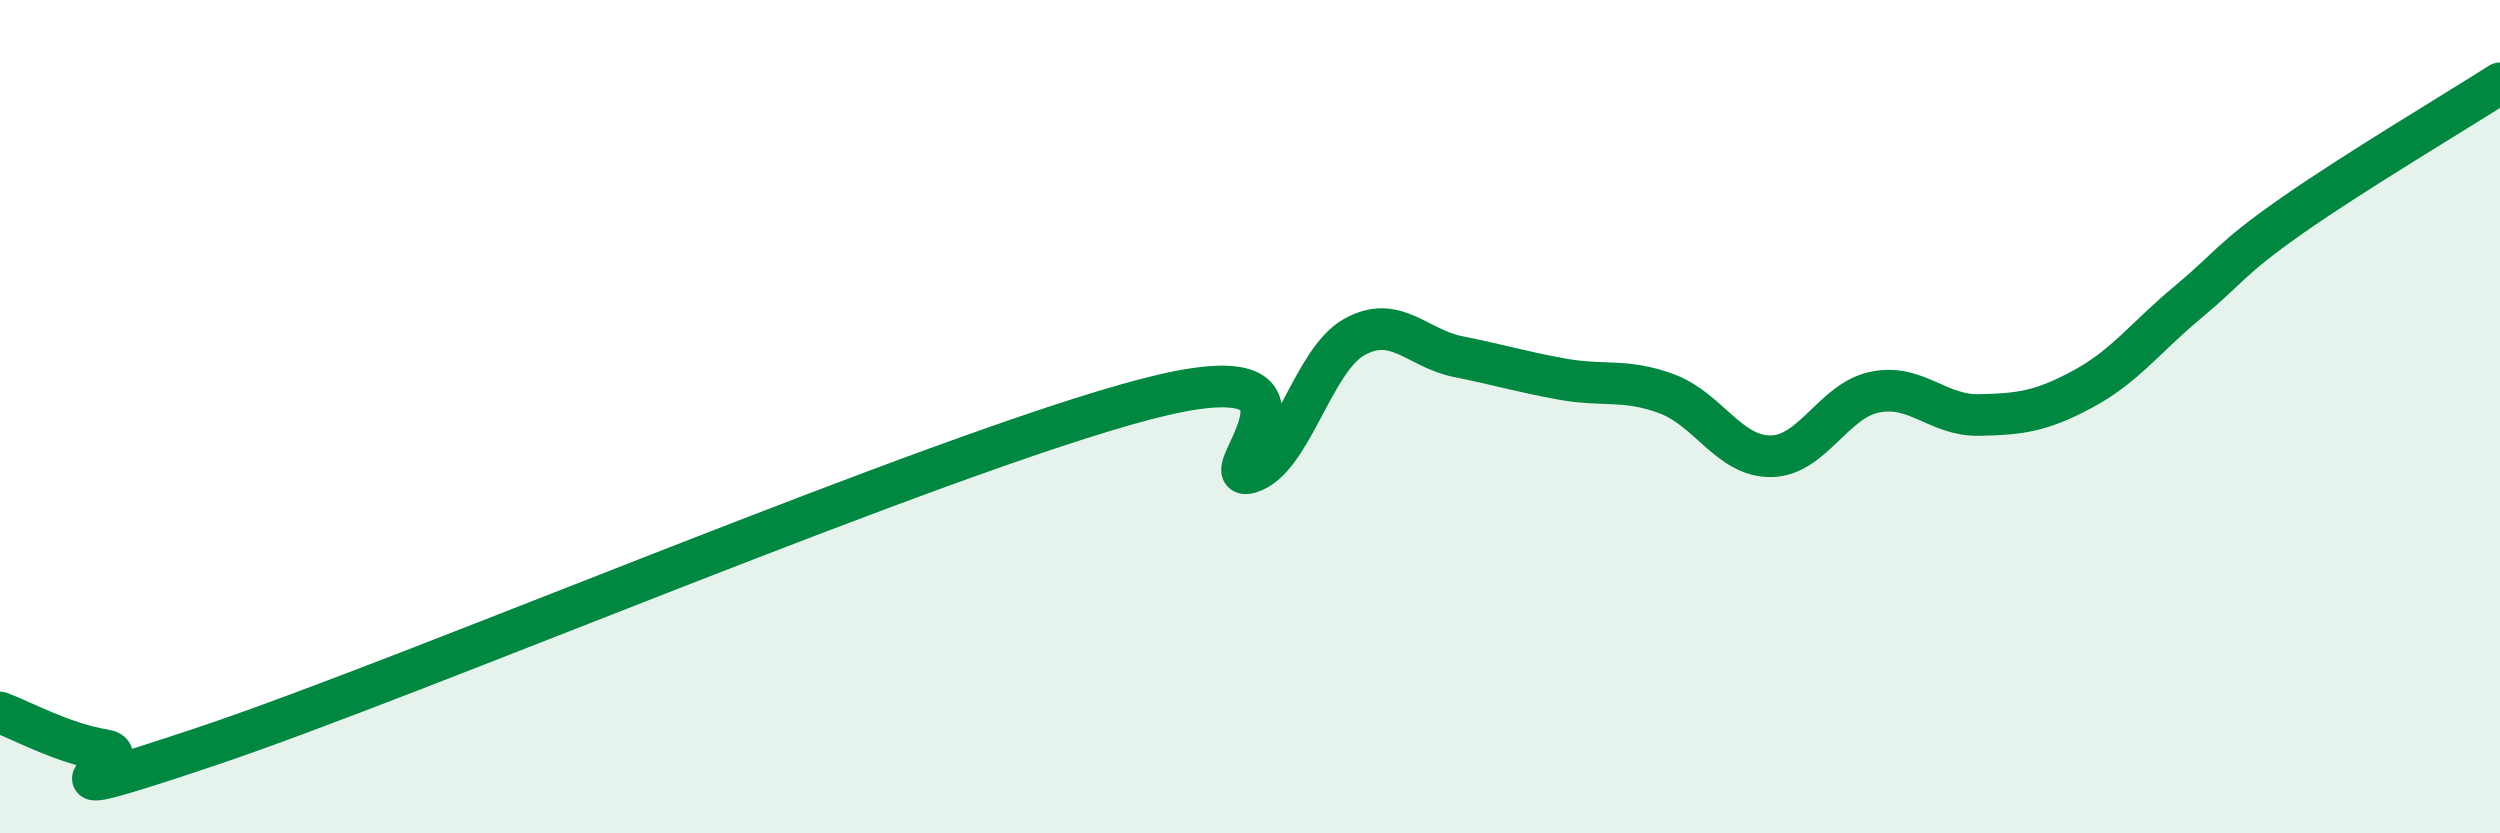
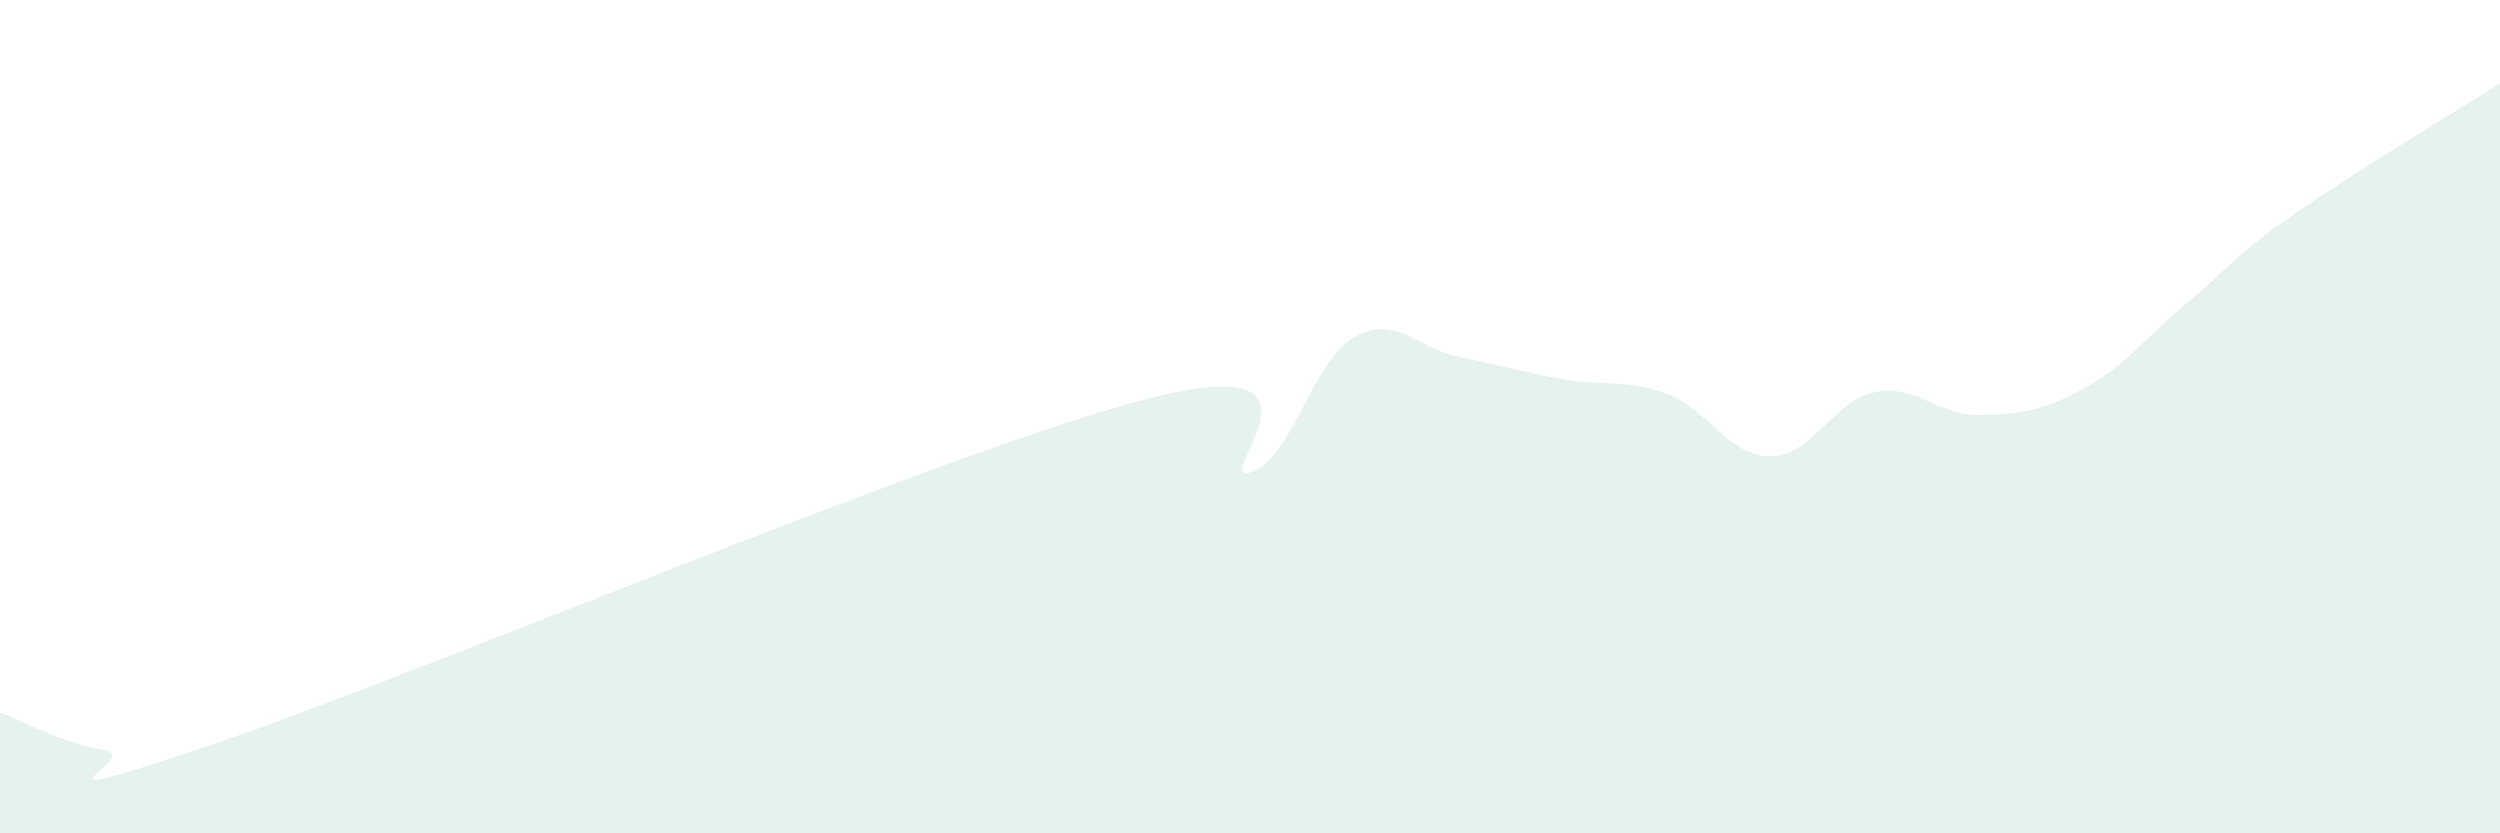
<svg xmlns="http://www.w3.org/2000/svg" width="60" height="20" viewBox="0 0 60 20">
  <path d="M 0,17.1 C 0.5,17.28 1.5,17.84 2.5,18 C 3.5,18.16 0,19.58 5,17.9 C 10,16.22 22.5,10.89 27.5,9.58 C 32.5,8.27 29,11.64 30,11.34 C 31,11.04 31.5,8.65 32.5,8.09 C 33.5,7.53 34,8.36 35,8.56 C 36,8.76 36.5,8.92 37.5,9.1 C 38.5,9.28 39,9.08 40,9.45 C 41,9.82 41.5,10.96 42.5,10.95 C 43.5,10.94 44,9.61 45,9.41 C 46,9.21 46.5,9.98 47.5,9.96 C 48.5,9.94 49,9.87 50,9.33 C 51,8.79 51.5,8.09 52.5,7.26 C 53.5,6.43 53.5,6.23 55,5.18 C 56.5,4.13 59,2.64 60,2L60 20L0 20Z" fill="#008740" opacity="0.1" stroke-linecap="round" stroke-linejoin="round" />
-   <path d="M 0,17.1 C 0.5,17.28 1.5,17.84 2.5,18 C 3.5,18.16 0,19.58 5,17.9 C 10,16.22 22.5,10.89 27.5,9.58 C 32.5,8.27 29,11.64 30,11.34 C 31,11.04 31.5,8.65 32.5,8.09 C 33.5,7.53 34,8.36 35,8.56 C 36,8.76 36.5,8.92 37.5,9.1 C 38.5,9.28 39,9.08 40,9.45 C 41,9.82 41.5,10.96 42.5,10.95 C 43.5,10.94 44,9.61 45,9.41 C 46,9.21 46.5,9.98 47.5,9.96 C 48.5,9.94 49,9.87 50,9.33 C 51,8.79 51.5,8.09 52.5,7.26 C 53.5,6.43 53.5,6.23 55,5.18 C 56.5,4.13 59,2.64 60,2" stroke="#008740" stroke-width="1" fill="none" stroke-linecap="round" stroke-linejoin="round" />
</svg>